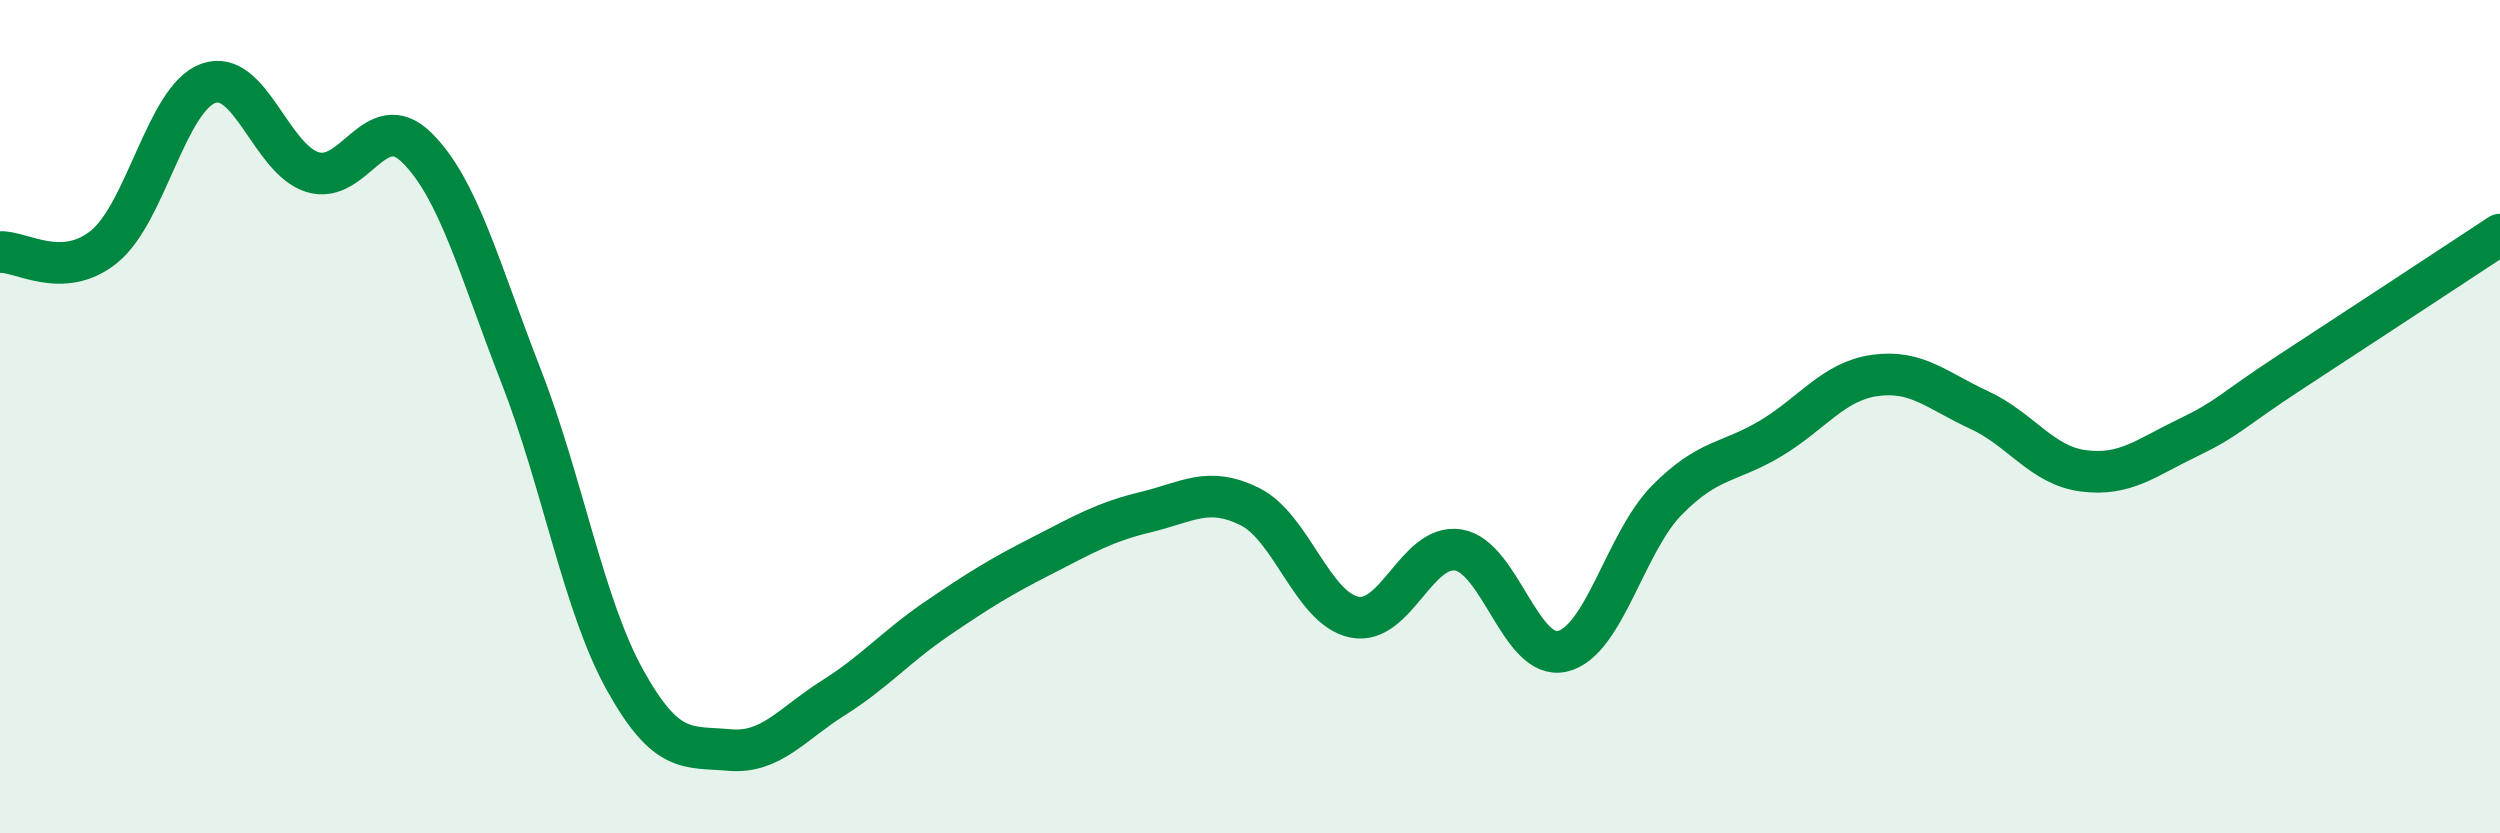
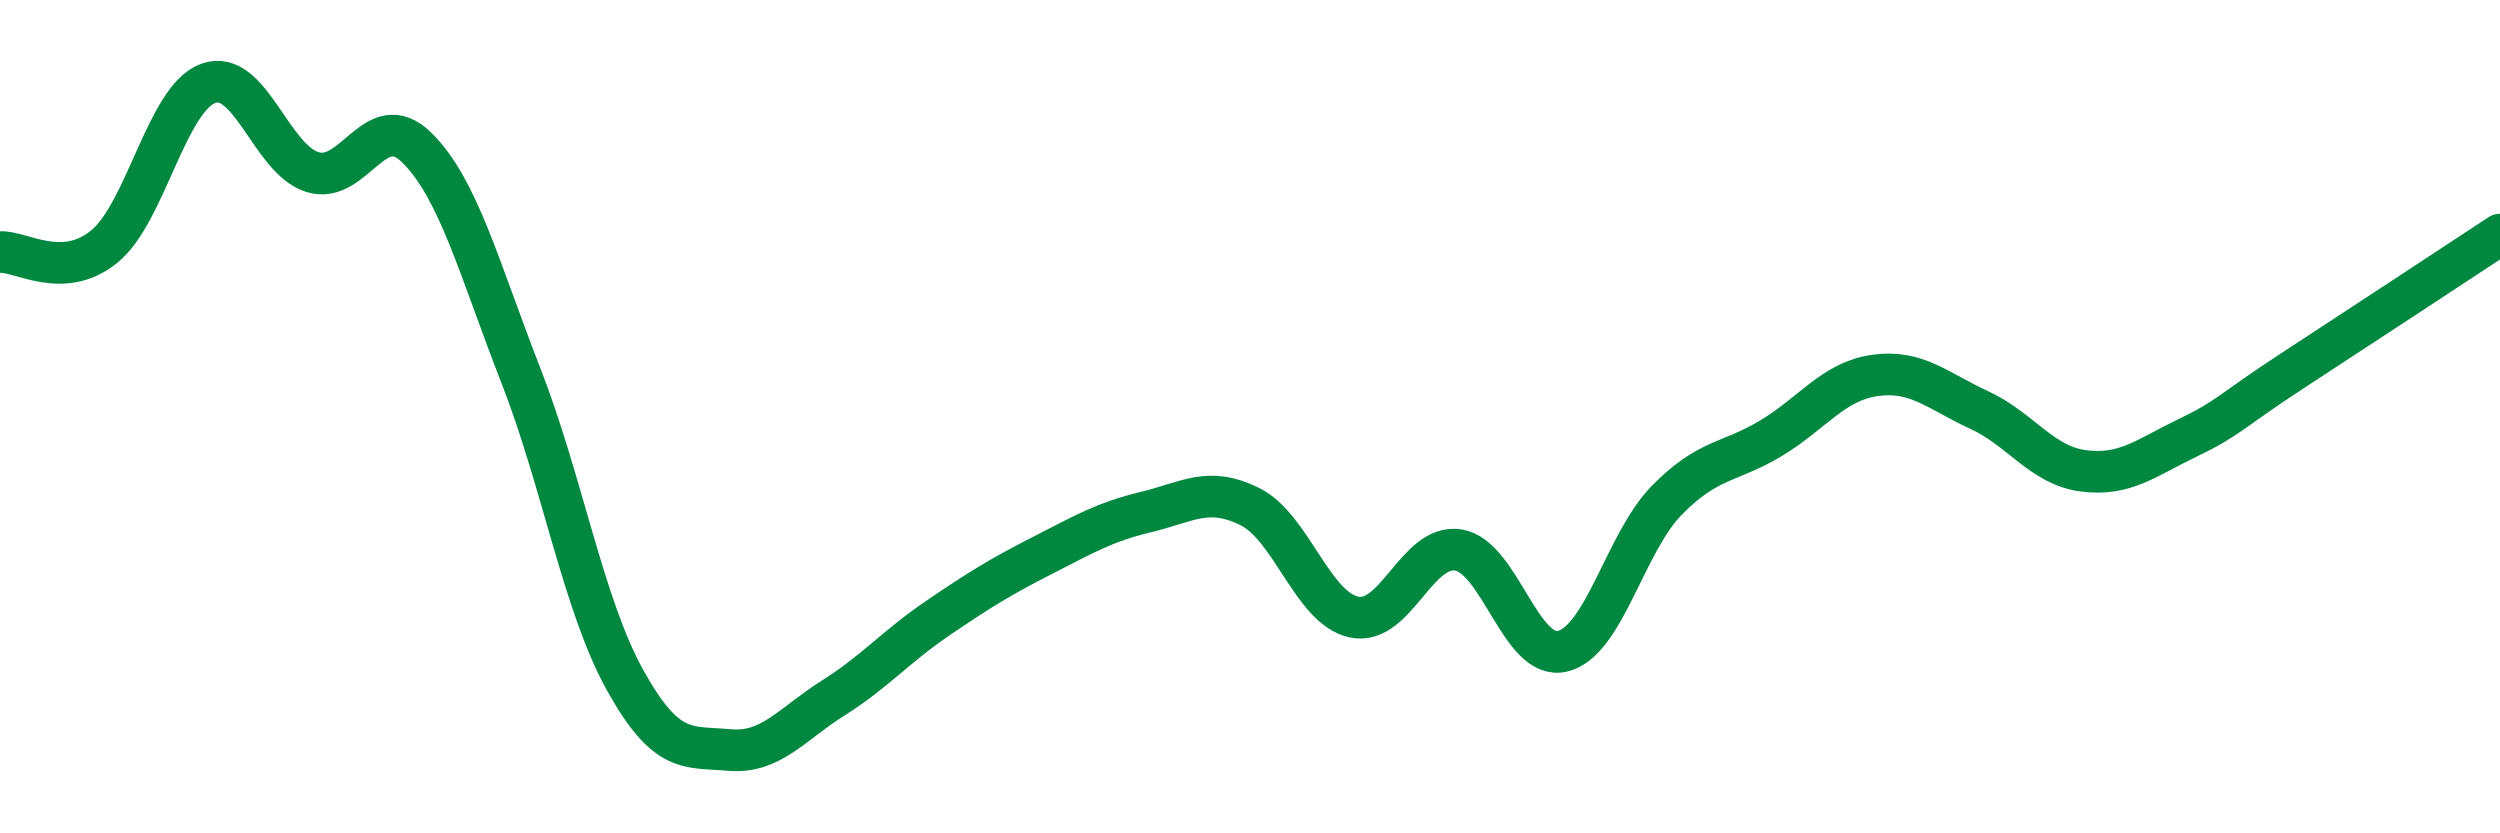
<svg xmlns="http://www.w3.org/2000/svg" width="60" height="20" viewBox="0 0 60 20">
-   <path d="M 0,6.05 C 0.5,6.02 1.5,6.73 2.5,5.92 C 3.5,5.11 4,2.36 5,2 C 6,1.64 6.5,3.82 7.5,4.13 C 8.5,4.44 9,2.56 10,3.54 C 11,4.52 11.5,6.45 12.5,9.01 C 13.5,11.57 14,14.52 15,16.32 C 16,18.12 16.5,17.91 17.5,18 C 18.5,18.09 19,17.38 20,16.75 C 21,16.12 21.5,15.52 22.5,14.84 C 23.5,14.16 24,13.85 25,13.34 C 26,12.83 26.5,12.53 27.5,12.29 C 28.5,12.05 29,11.66 30,12.16 C 31,12.66 31.5,14.6 32.5,14.81 C 33.5,15.02 34,13.04 35,13.2 C 36,13.36 36.5,15.87 37.5,15.63 C 38.5,15.39 39,13.03 40,12.01 C 41,10.99 41.5,11.12 42.5,10.52 C 43.5,9.92 44,9.15 45,9.01 C 46,8.87 46.5,9.38 47.5,9.84 C 48.5,10.3 49,11.17 50,11.3 C 51,11.43 51.5,10.99 52.5,10.51 C 53.5,10.03 53.5,9.89 55,8.91 C 56.5,7.93 59,6.29 60,5.63L60 20L0 20Z" fill="#008740" opacity="0.1" stroke-linecap="round" stroke-linejoin="round" />
  <path d="M 0,6.05 C 0.5,6.02 1.5,6.73 2.5,5.92 C 3.5,5.11 4,2.36 5,2 C 6,1.64 6.5,3.82 7.5,4.13 C 8.5,4.44 9,2.56 10,3.54 C 11,4.52 11.5,6.45 12.5,9.01 C 13.5,11.57 14,14.52 15,16.32 C 16,18.12 16.5,17.91 17.5,18 C 18.5,18.09 19,17.38 20,16.75 C 21,16.12 21.5,15.52 22.5,14.84 C 23.5,14.16 24,13.85 25,13.34 C 26,12.83 26.5,12.53 27.5,12.29 C 28.5,12.05 29,11.66 30,12.16 C 31,12.66 31.5,14.6 32.5,14.81 C 33.5,15.02 34,13.04 35,13.2 C 36,13.36 36.5,15.87 37.5,15.63 C 38.5,15.39 39,13.03 40,12.01 C 41,10.99 41.5,11.12 42.5,10.52 C 43.5,9.92 44,9.15 45,9.01 C 46,8.87 46.5,9.38 47.5,9.84 C 48.5,10.3 49,11.17 50,11.3 C 51,11.43 51.5,10.99 52.5,10.51 C 53.5,10.03 53.5,9.89 55,8.91 C 56.5,7.93 59,6.29 60,5.63" stroke="#008740" stroke-width="1" fill="none" stroke-linecap="round" stroke-linejoin="round" />
</svg>